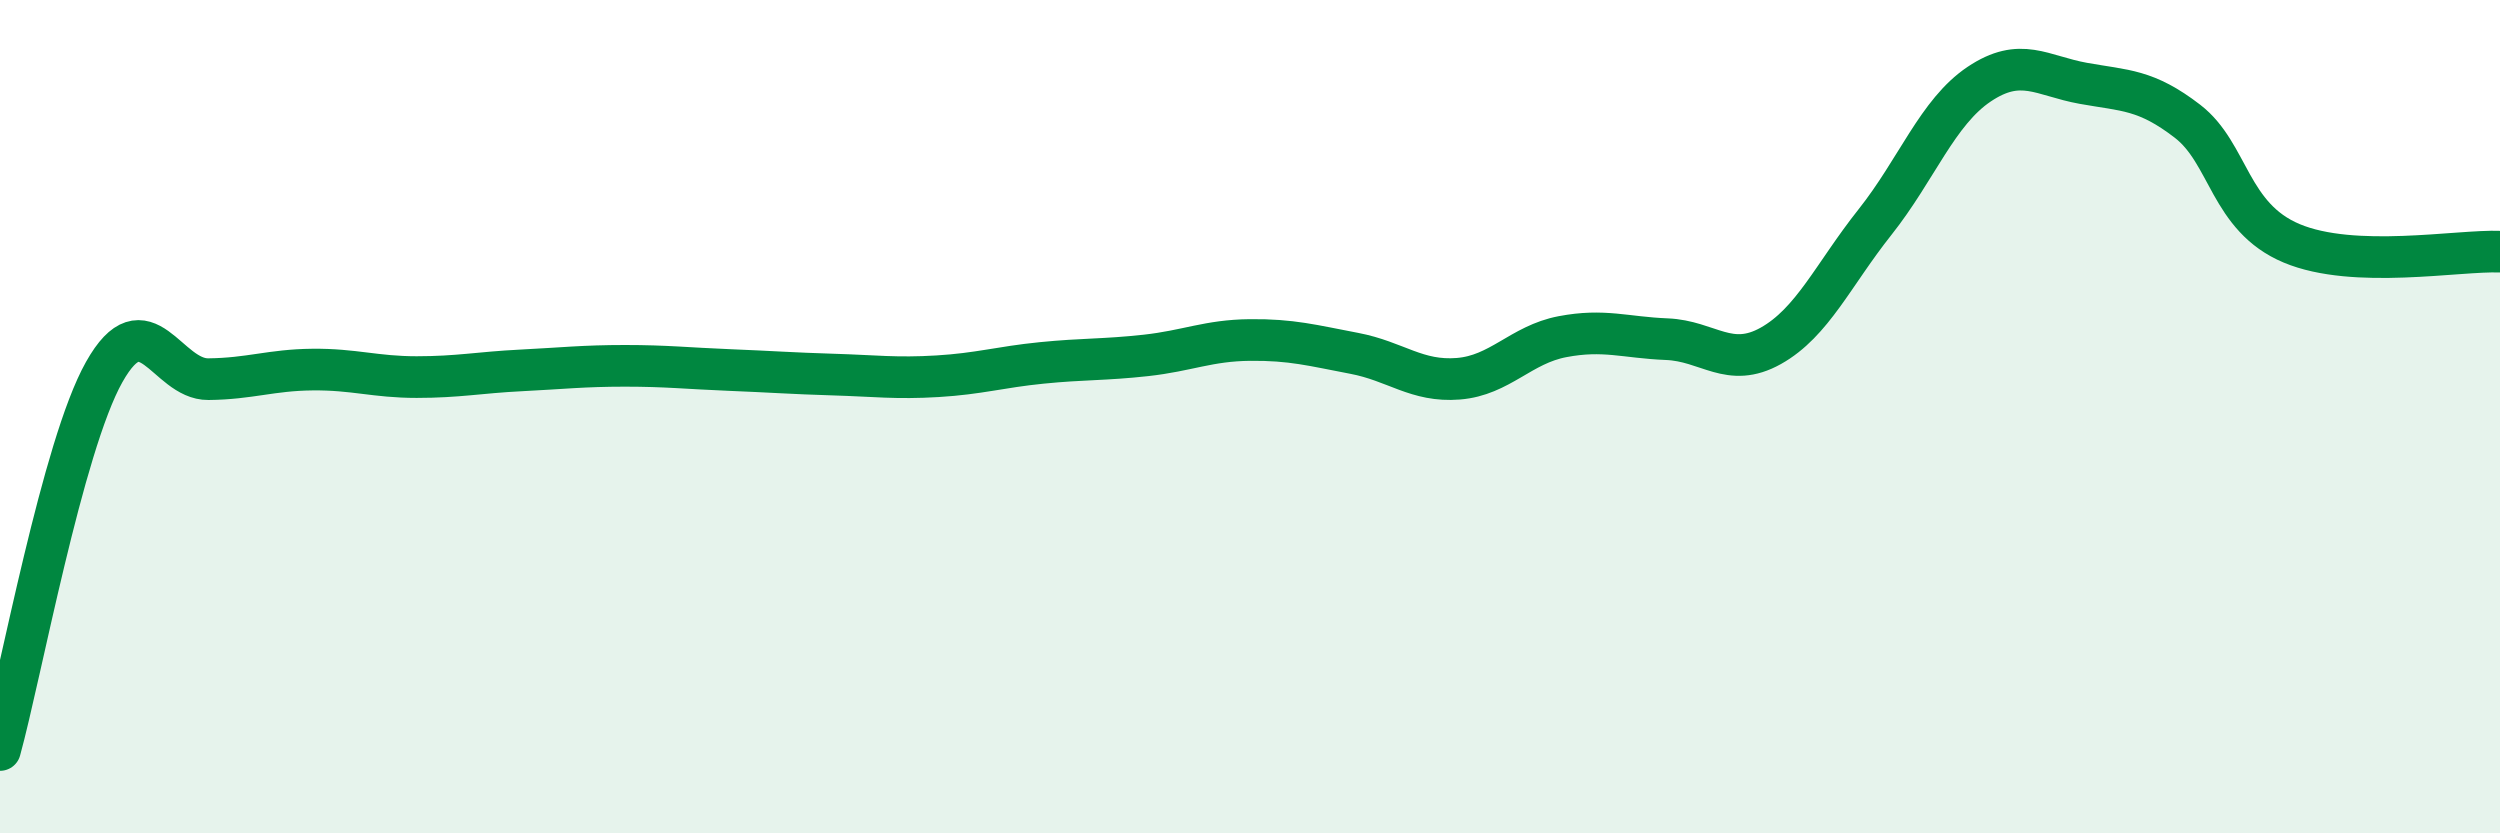
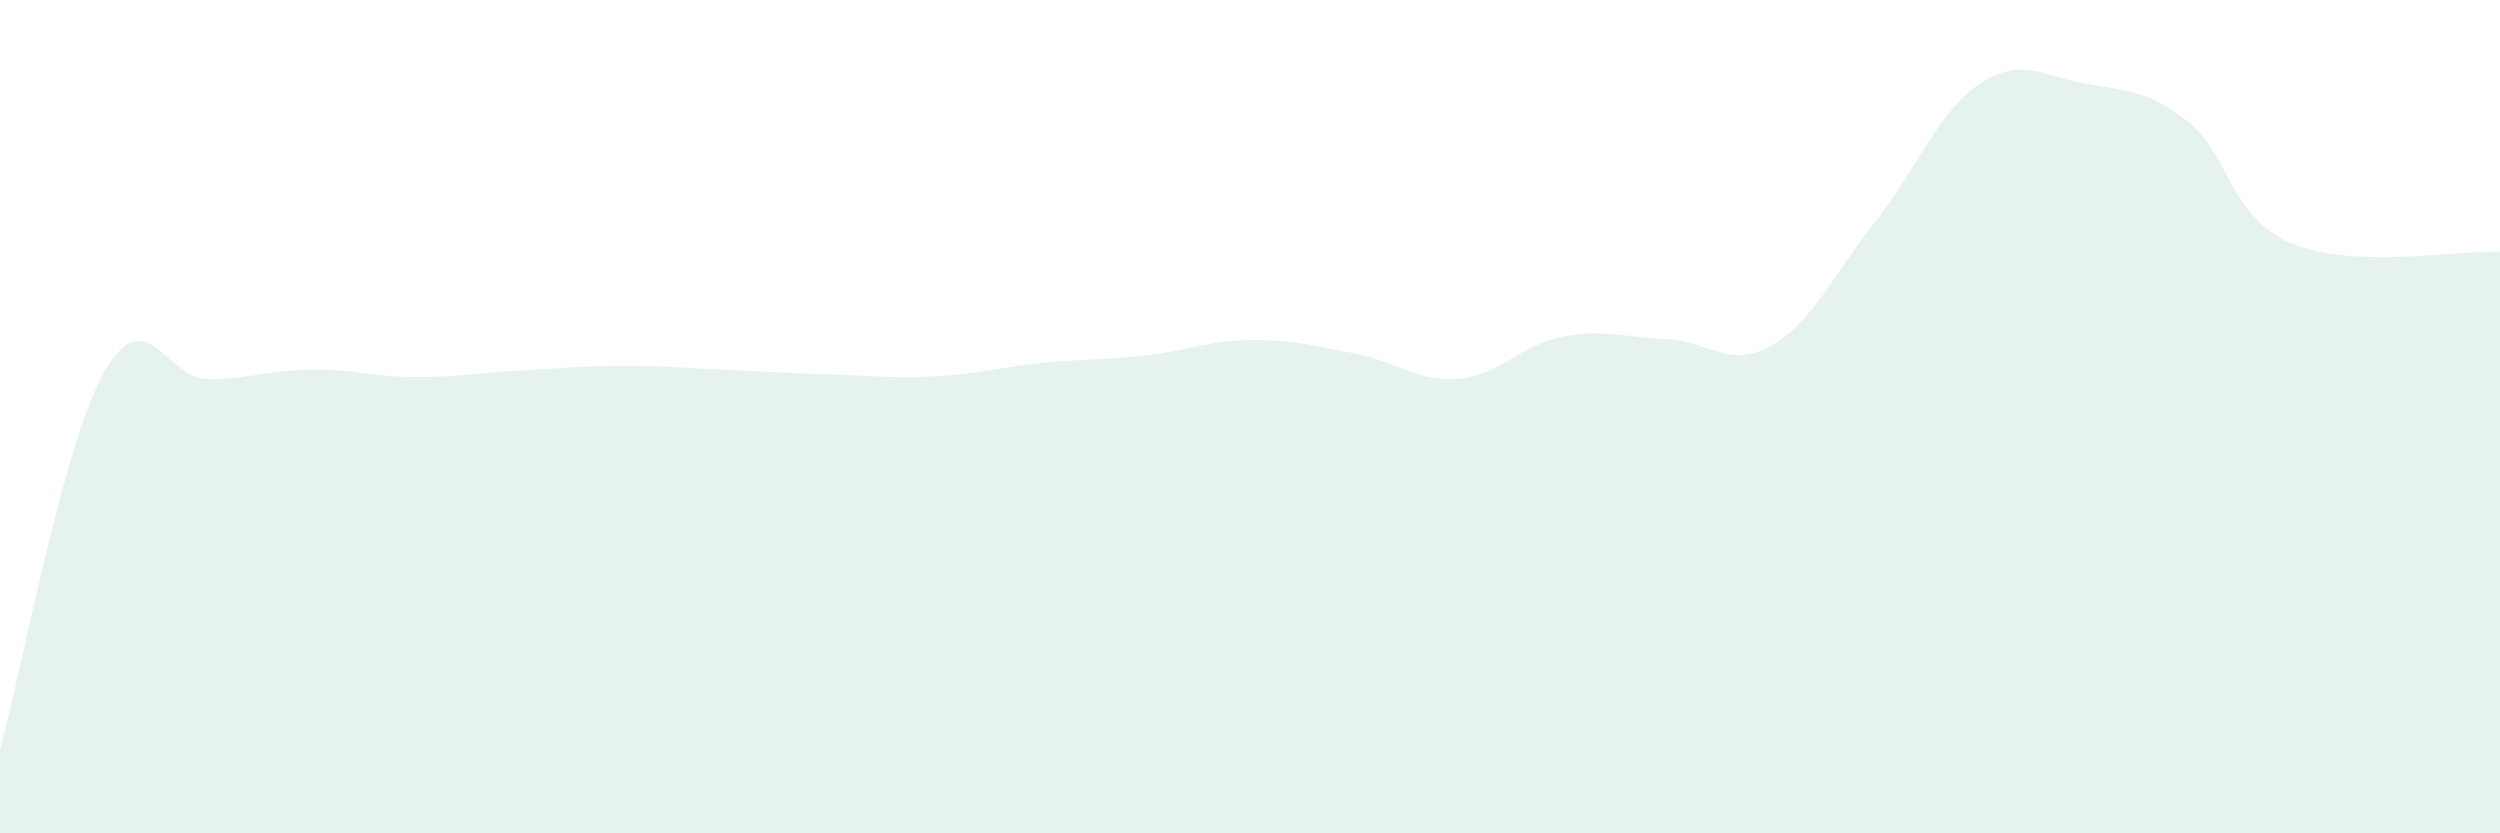
<svg xmlns="http://www.w3.org/2000/svg" width="60" height="20" viewBox="0 0 60 20">
  <path d="M 0,18 C 0.5,16.19 1.5,10.71 2.5,8.93 C 3.5,7.15 4,9.11 5,9.1 C 6,9.09 6.5,8.88 7.5,8.87 C 8.5,8.86 9,9.05 10,9.05 C 11,9.05 11.5,8.94 12.5,8.89 C 13.5,8.84 14,8.78 15,8.78 C 16,8.78 16.5,8.84 17.5,8.88 C 18.5,8.92 19,8.96 20,8.99 C 21,9.02 21.5,9.09 22.5,9.03 C 23.5,8.97 24,8.81 25,8.71 C 26,8.61 26.5,8.64 27.5,8.53 C 28.5,8.42 29,8.17 30,8.16 C 31,8.15 31.5,8.29 32.5,8.48 C 33.5,8.67 34,9.17 35,9.09 C 36,9.01 36.5,8.27 37.5,8.08 C 38.5,7.89 39,8.1 40,8.14 C 41,8.18 41.5,8.86 42.5,8.3 C 43.5,7.74 44,6.59 45,5.33 C 46,4.07 46.5,2.69 47.5,2.02 C 48.5,1.35 49,1.82 50,2 C 51,2.18 51.5,2.14 52.5,2.91 C 53.5,3.68 53.5,5.21 55,5.84 C 56.5,6.47 59,6 60,6.04L60 20L0 20Z" fill="#008740" opacity="0.1" stroke-linecap="round" stroke-linejoin="round" />
-   <path d="M 0,18 C 0.5,16.19 1.5,10.71 2.5,8.93 C 3.5,7.15 4,9.11 5,9.1 C 6,9.09 6.5,8.88 7.5,8.87 C 8.5,8.86 9,9.05 10,9.05 C 11,9.05 11.5,8.94 12.5,8.89 C 13.5,8.84 14,8.78 15,8.78 C 16,8.78 16.5,8.84 17.5,8.88 C 18.5,8.92 19,8.96 20,8.99 C 21,9.02 21.5,9.09 22.5,9.03 C 23.5,8.97 24,8.81 25,8.71 C 26,8.61 26.5,8.64 27.5,8.53 C 28.5,8.42 29,8.17 30,8.16 C 31,8.15 31.5,8.29 32.5,8.48 C 33.5,8.67 34,9.17 35,9.09 C 36,9.01 36.5,8.27 37.5,8.08 C 38.5,7.89 39,8.1 40,8.14 C 41,8.18 41.5,8.86 42.5,8.3 C 43.5,7.74 44,6.59 45,5.33 C 46,4.07 46.5,2.69 47.5,2.02 C 48.5,1.35 49,1.82 50,2 C 51,2.18 51.5,2.14 52.5,2.91 C 53.5,3.68 53.5,5.21 55,5.84 C 56.5,6.47 59,6 60,6.04" stroke="#008740" stroke-width="1" fill="none" stroke-linecap="round" stroke-linejoin="round" />
</svg>